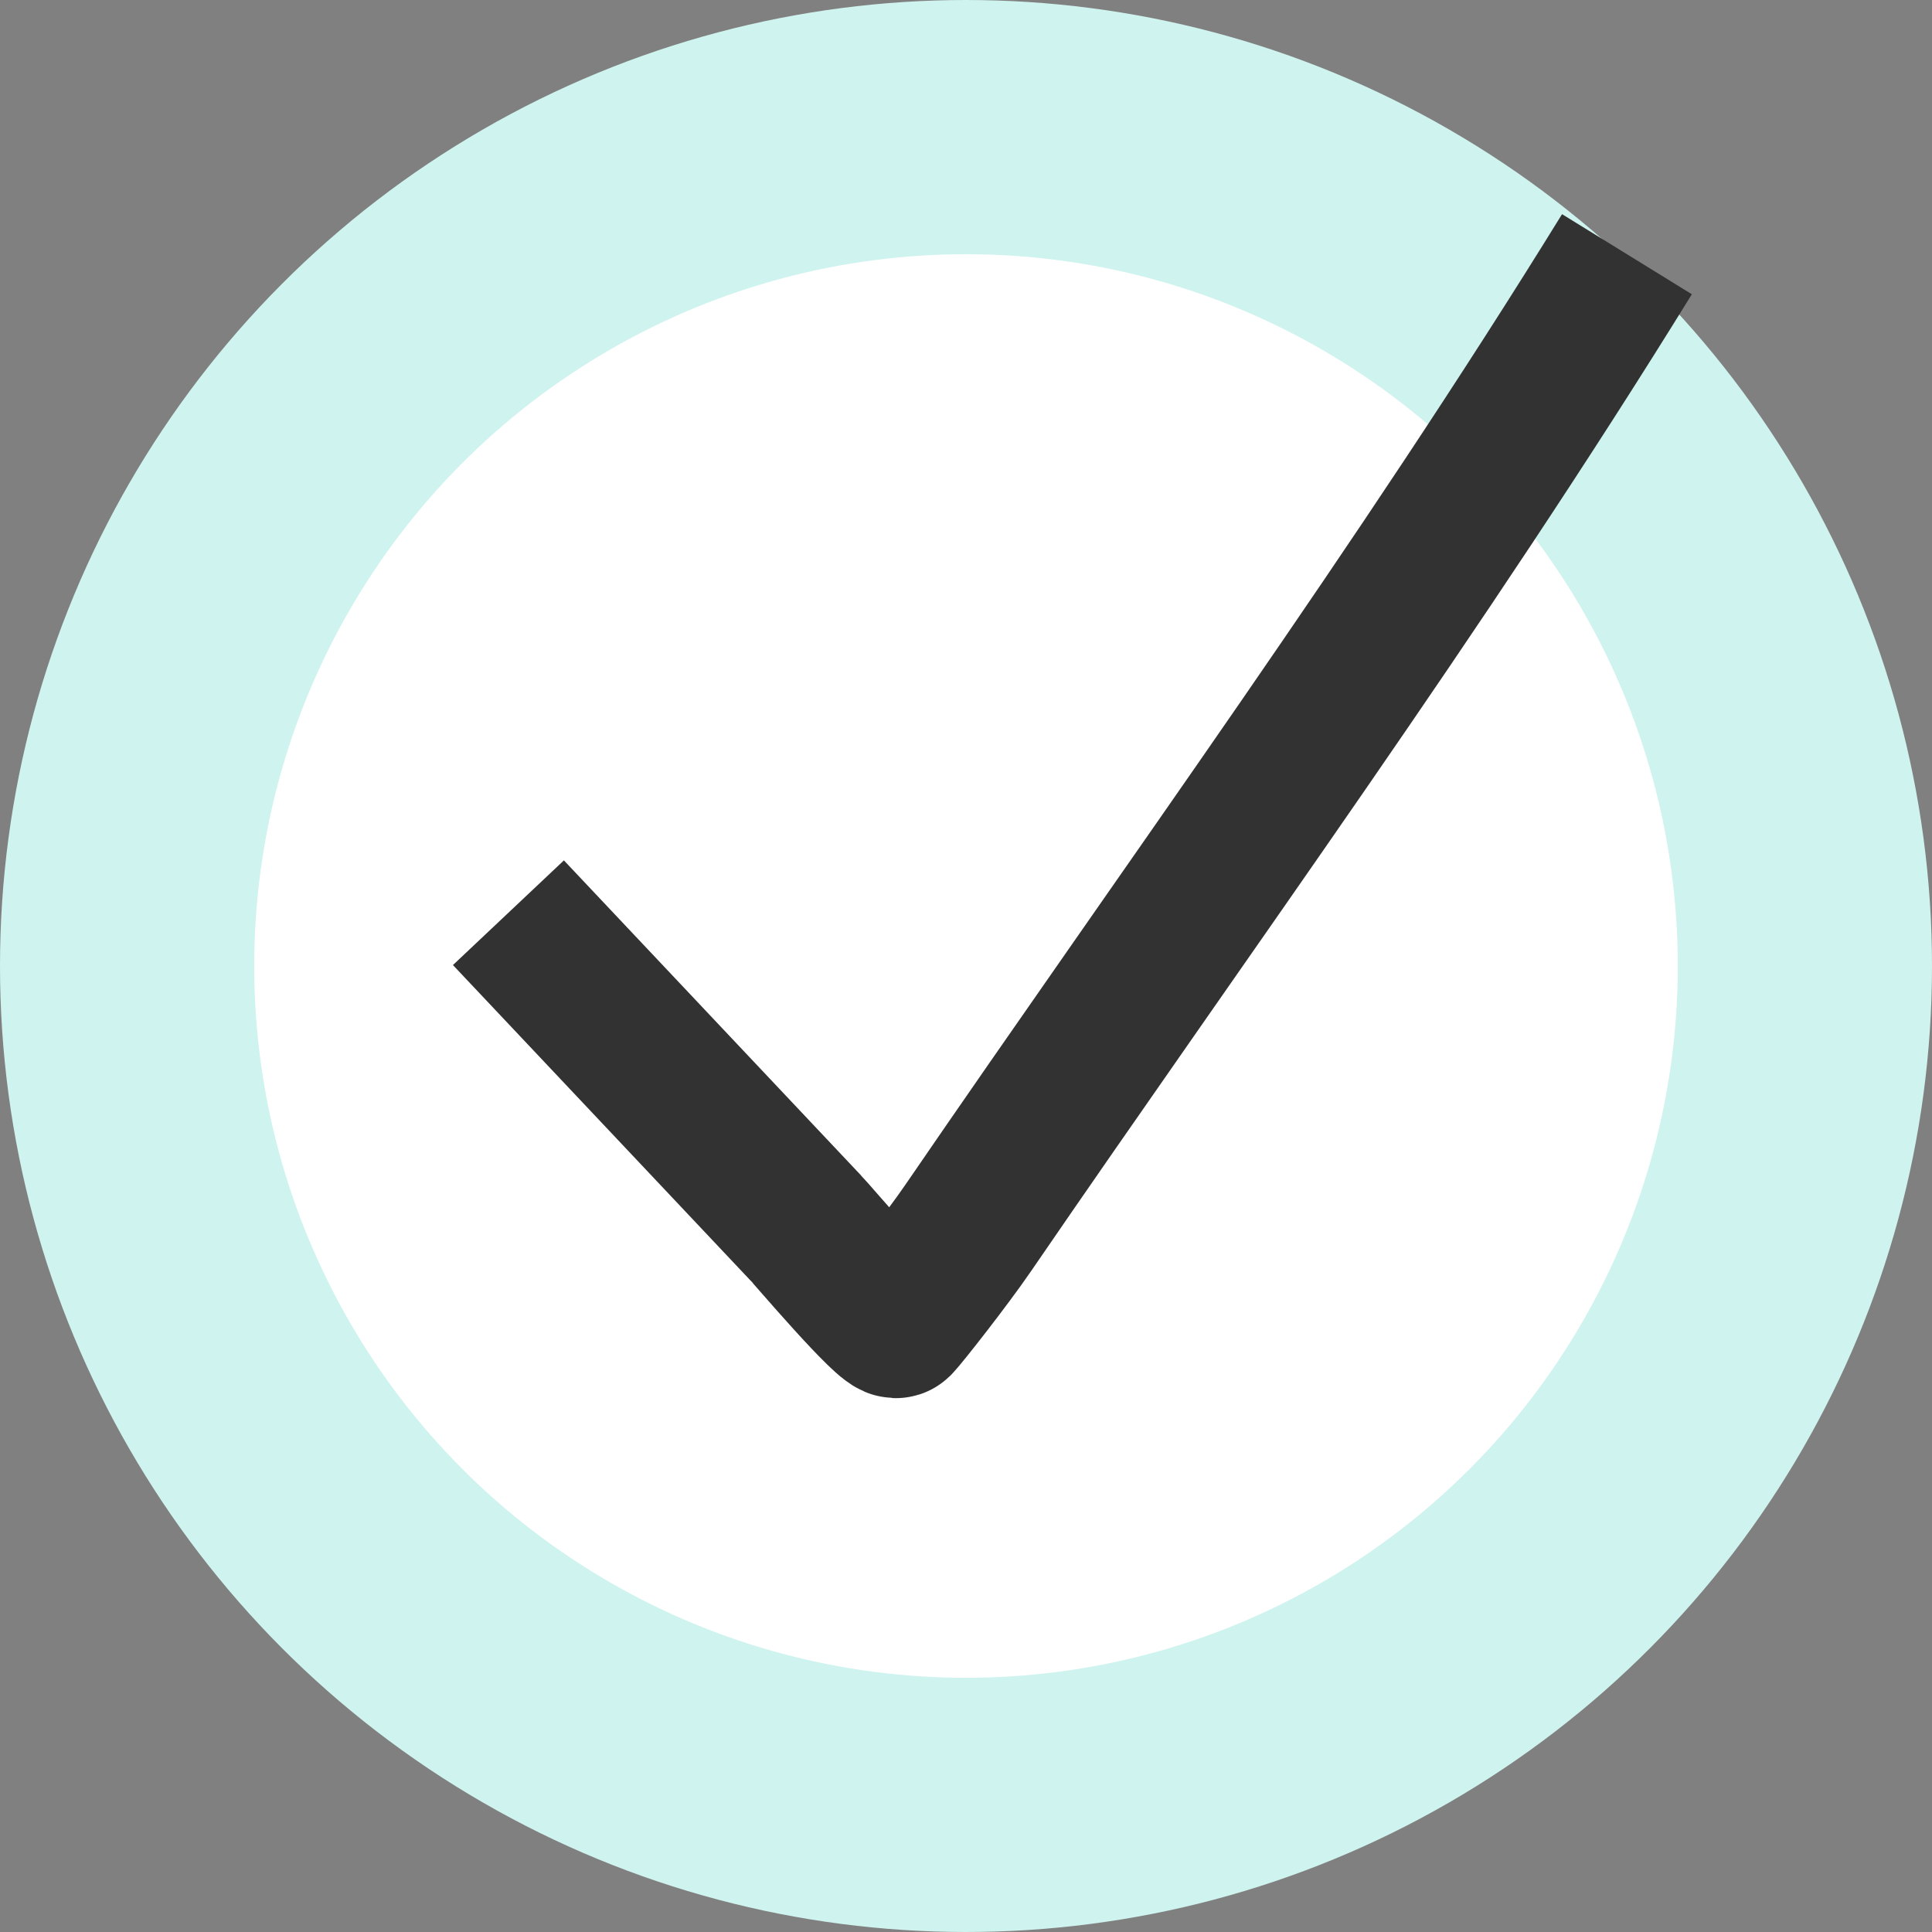
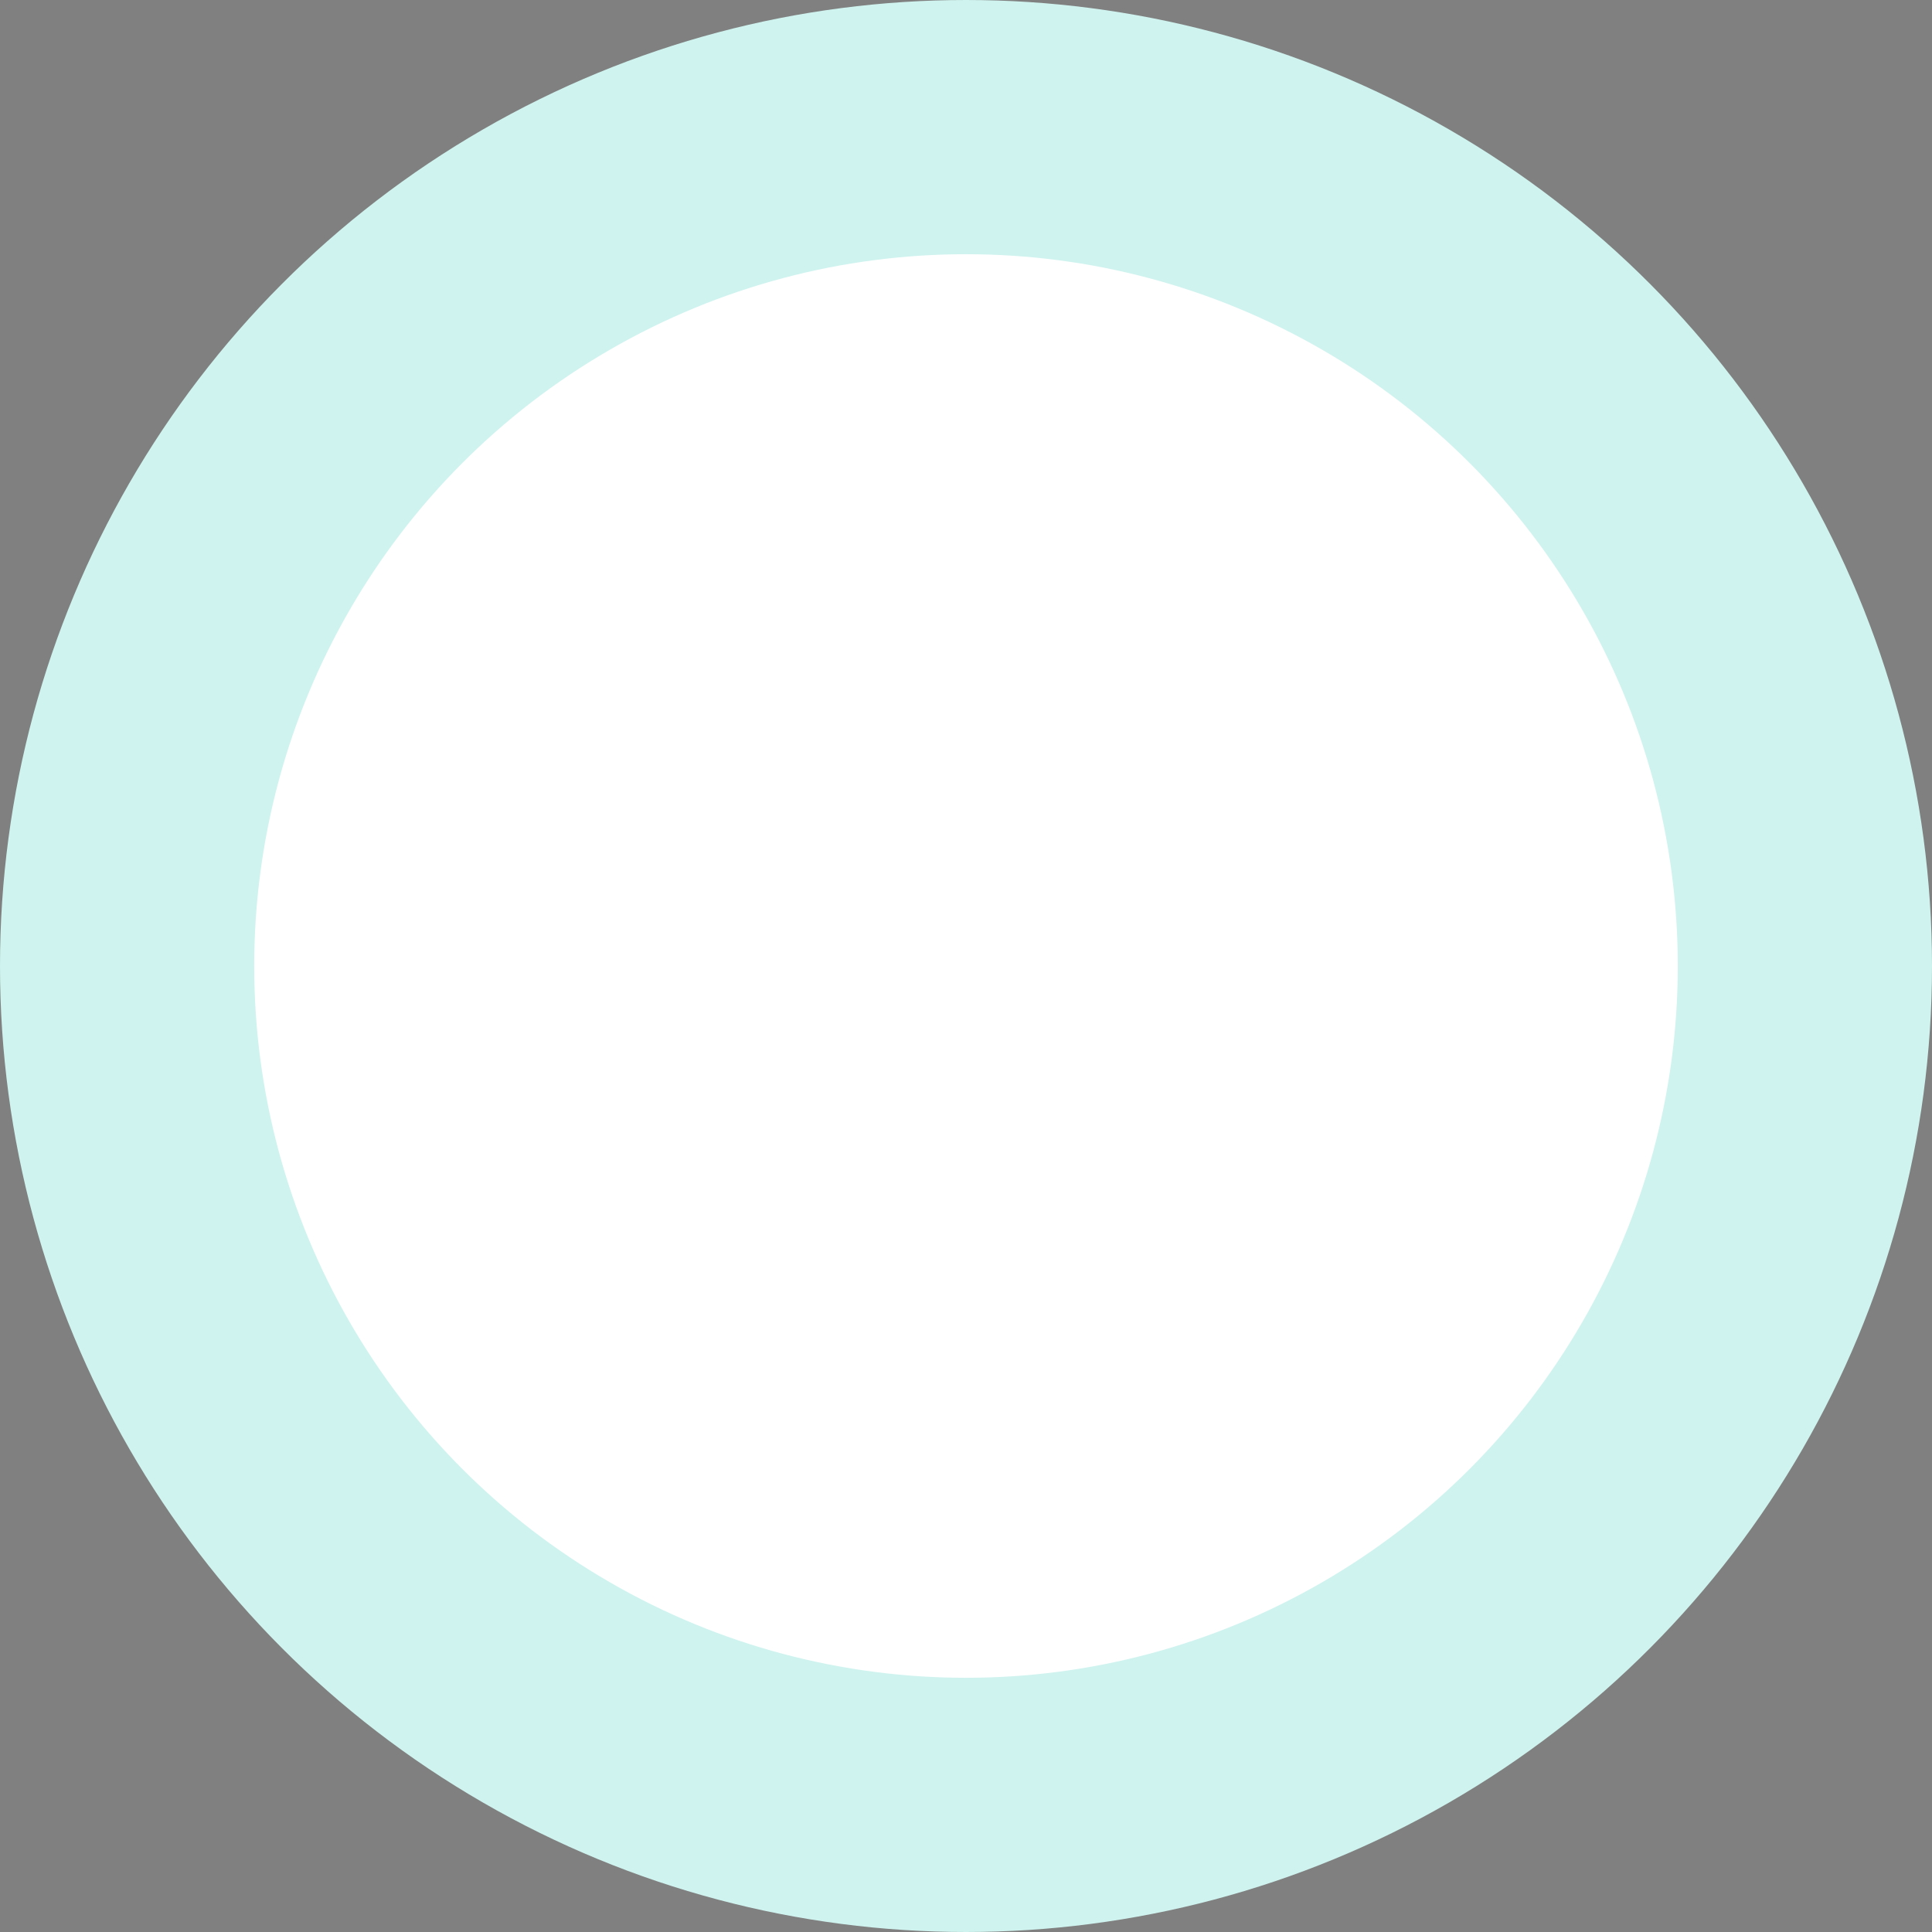
<svg xmlns="http://www.w3.org/2000/svg" width="38" height="38" viewBox="0 0 38 38" fill="none">
  <rect x="0" y="0" width="38" height="38" fill="#808080" stroke="none" />
  <circle cx="19" cy="19" r="16.5" fill="white" stroke="#CFF3EF" stroke-width="5" />
-   <path d="M10 17.952L15.849 24.153C15.933 24.235 17.52 26.107 17.633 25.995C17.746 25.883 18.612 24.782 19.043 24.153C23.4 17.794 27.953 11.56 32 5" stroke="#323232" stroke-width="3" stroke-linejoin="round" />
</svg>